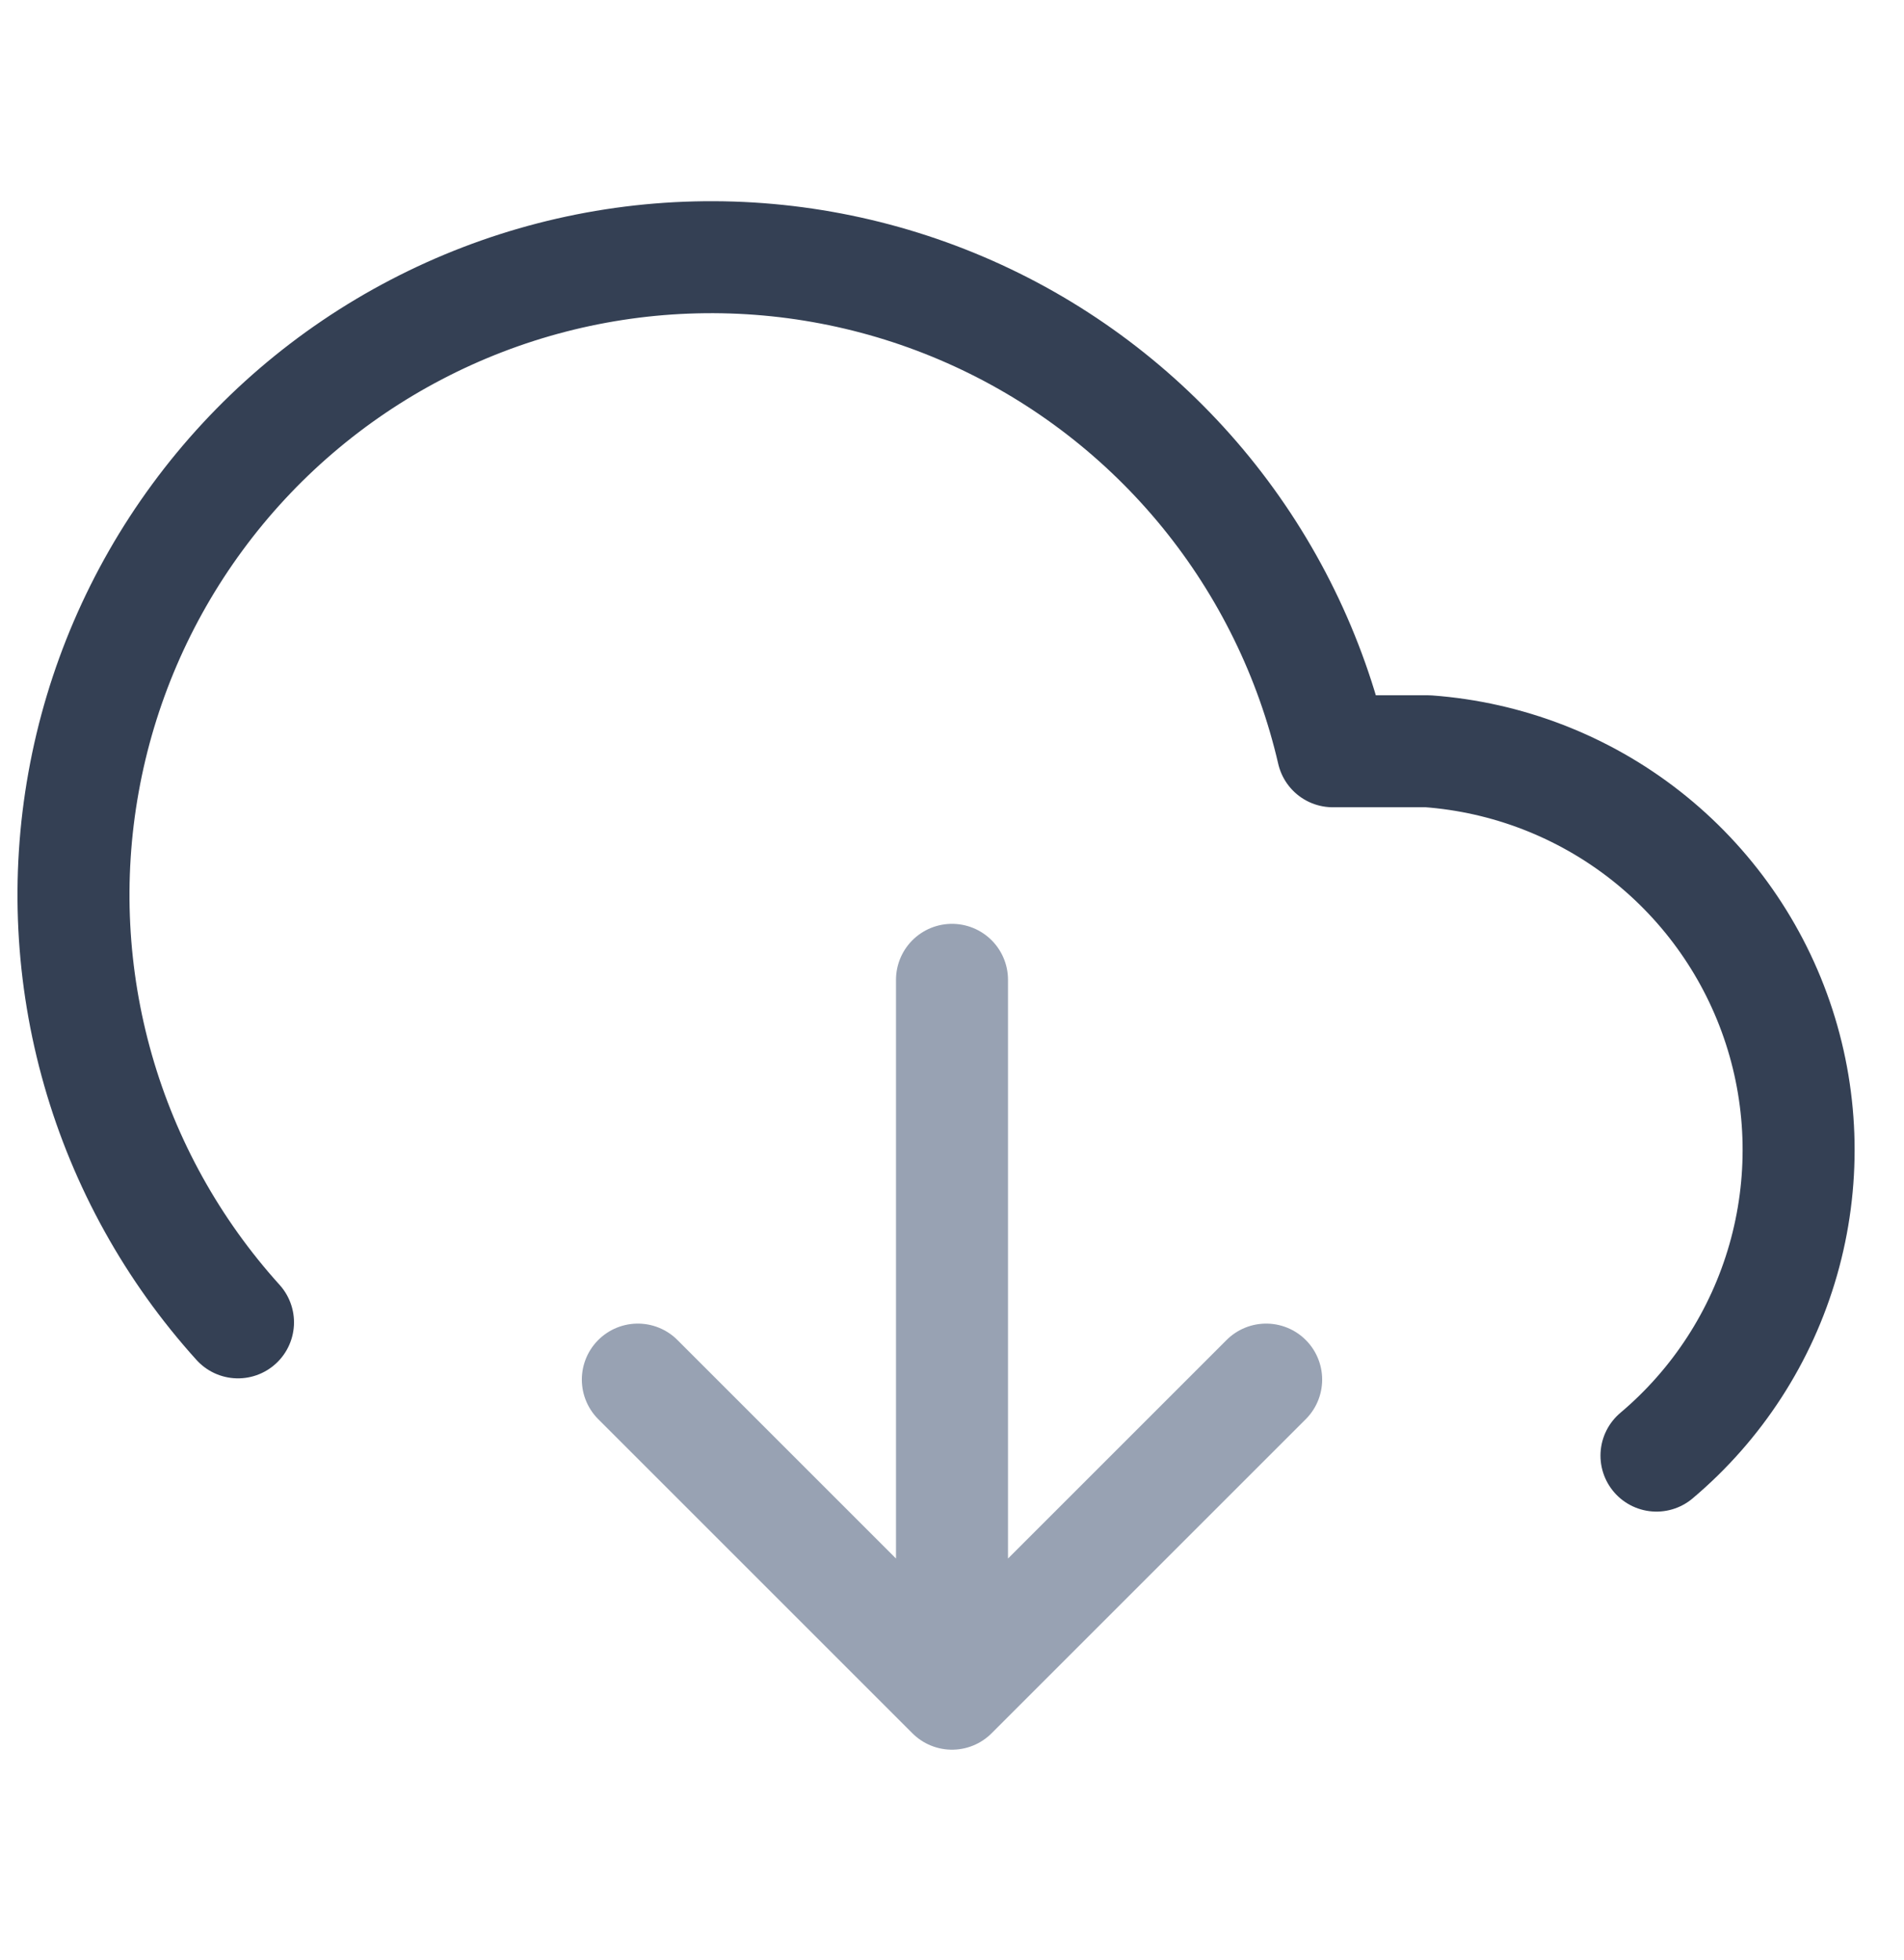
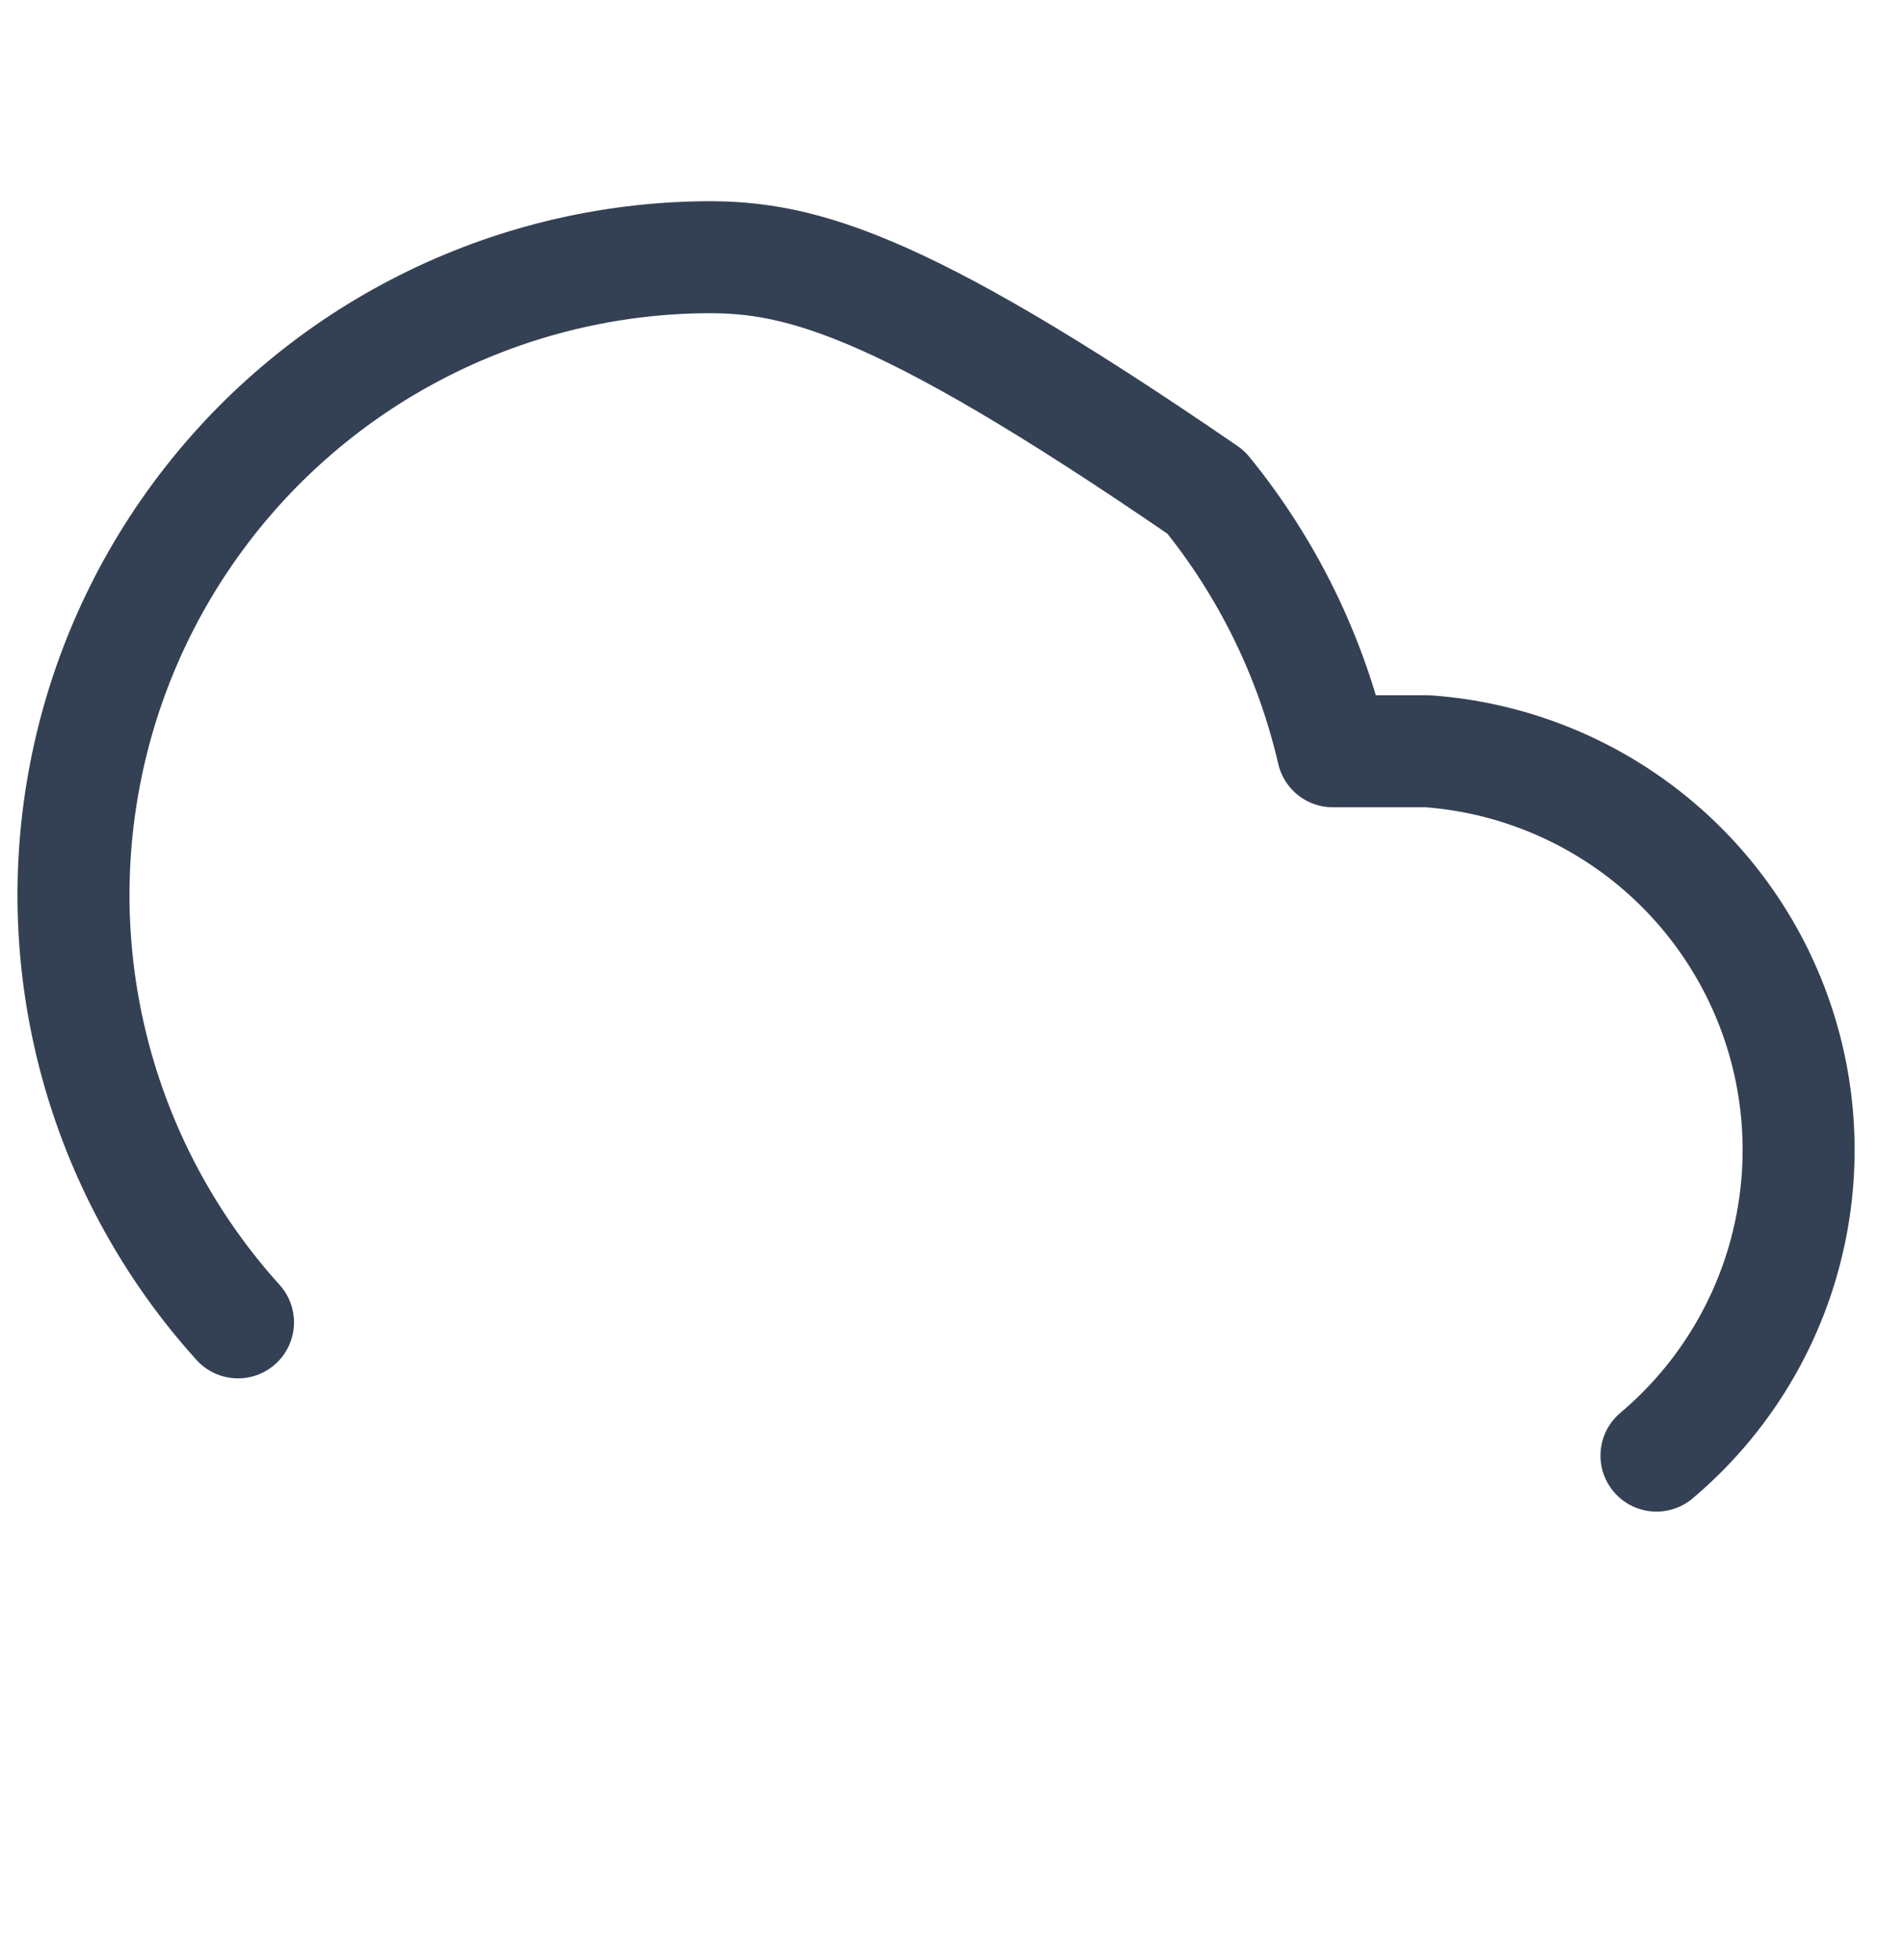
<svg xmlns="http://www.w3.org/2000/svg" width="34" height="35" viewBox="0 0 34 35" fill="none">
-   <path d="M11.39 24.64L17 30.25M17 30.25L22.61 24.64M17 30.25V17.5" stroke="#98A2B3" stroke-width="2" stroke-linecap="round" stroke-linejoin="round" />
-   <path d="M29.58 25.998C30.665 25.083 31.453 23.866 31.843 22.501C32.233 21.136 32.208 19.686 31.77 18.336C31.332 16.986 30.501 15.797 29.385 14.921C28.268 14.045 26.915 13.522 25.5 13.418H23.8C23.408 11.723 22.633 10.141 21.535 8.792C20.437 7.444 19.045 6.364 17.465 5.637C15.885 4.91 14.159 4.554 12.42 4.597C10.682 4.64 8.976 5.081 7.434 5.886C5.892 6.69 4.555 7.837 3.525 9.239C2.495 10.64 1.799 12.259 1.492 13.971C1.184 15.683 1.273 17.442 1.751 19.114C2.229 20.787 3.084 22.327 4.25 23.618" stroke="#344054" stroke-width="2" stroke-linecap="round" stroke-linejoin="round" />
+   <path d="M29.58 25.998C30.665 25.083 31.453 23.866 31.843 22.501C32.233 21.136 32.208 19.686 31.77 18.336C31.332 16.986 30.501 15.797 29.385 14.921C28.268 14.045 26.915 13.522 25.5 13.418H23.8C23.408 11.723 22.633 10.141 21.535 8.792C15.885 4.91 14.159 4.554 12.42 4.597C10.682 4.64 8.976 5.081 7.434 5.886C5.892 6.69 4.555 7.837 3.525 9.239C2.495 10.64 1.799 12.259 1.492 13.971C1.184 15.683 1.273 17.442 1.751 19.114C2.229 20.787 3.084 22.327 4.25 23.618" stroke="#344054" stroke-width="2" stroke-linecap="round" stroke-linejoin="round" />
</svg>